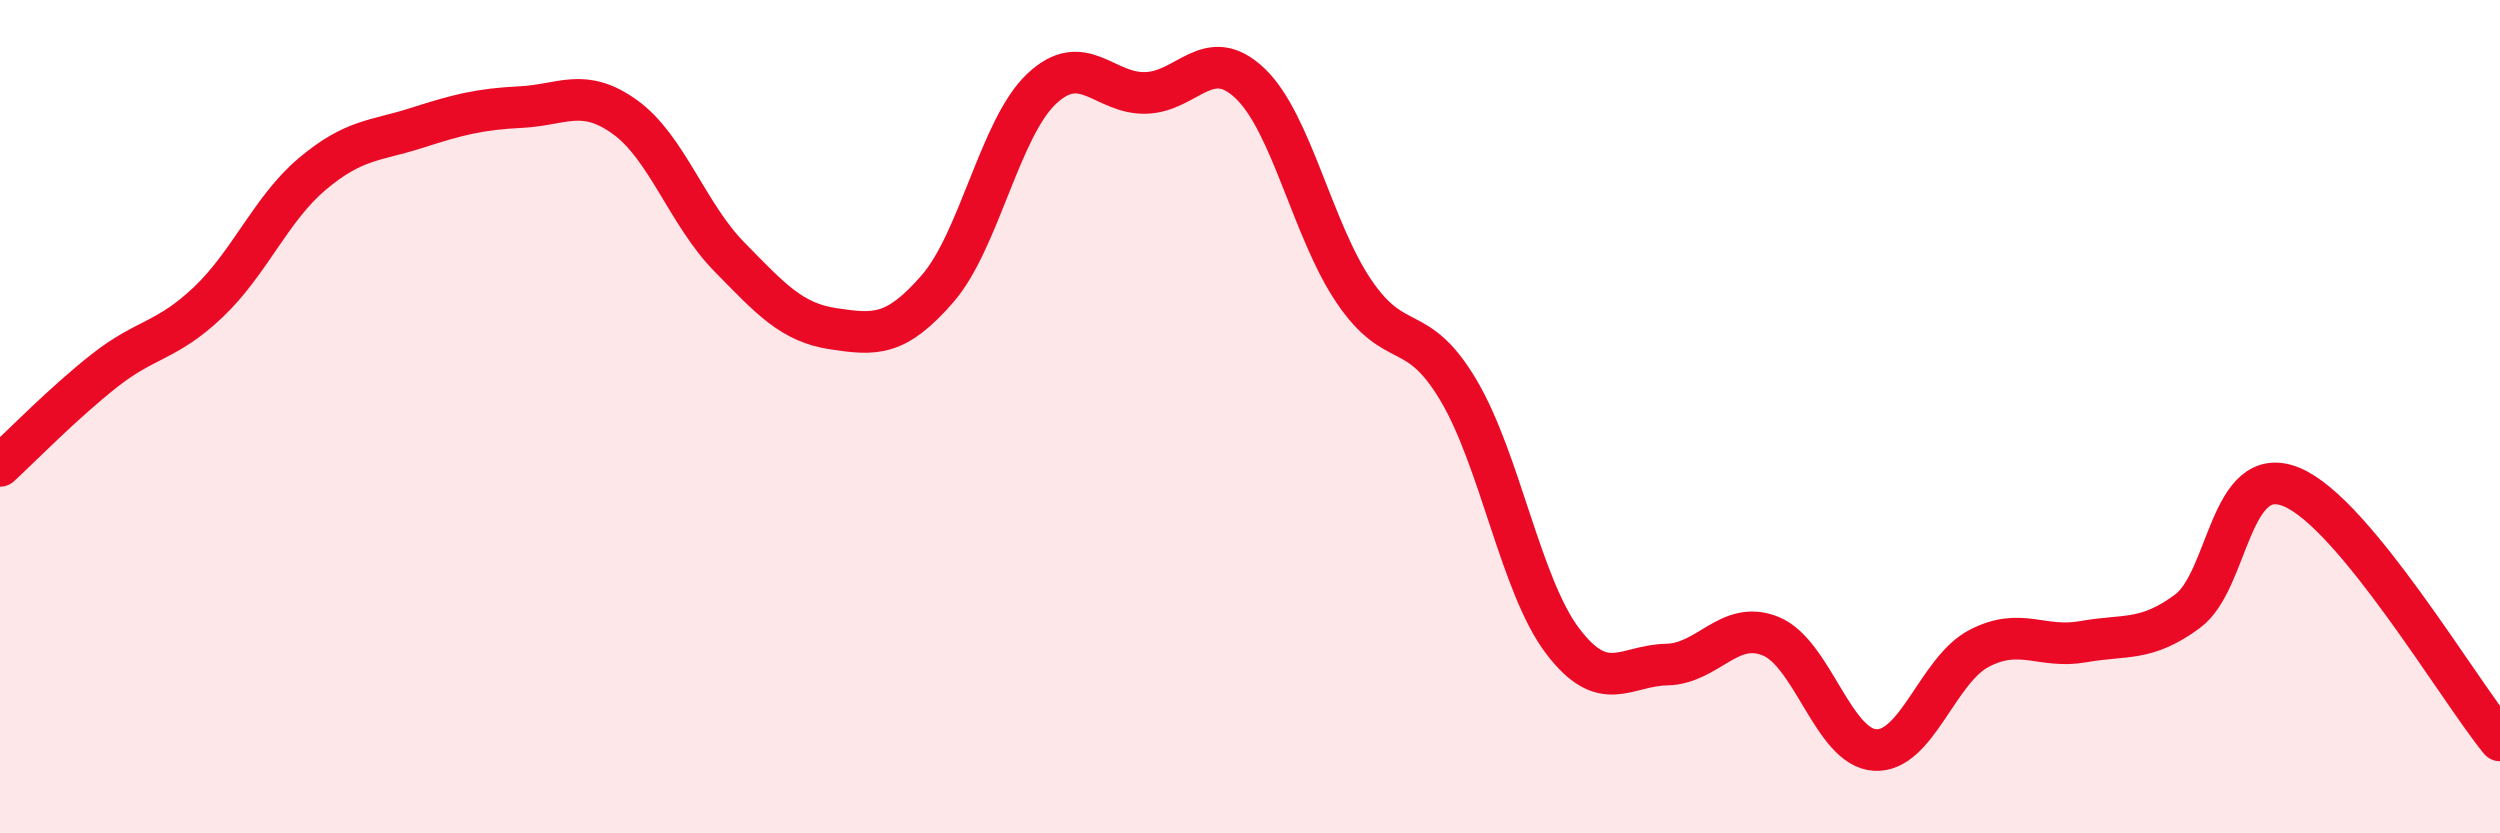
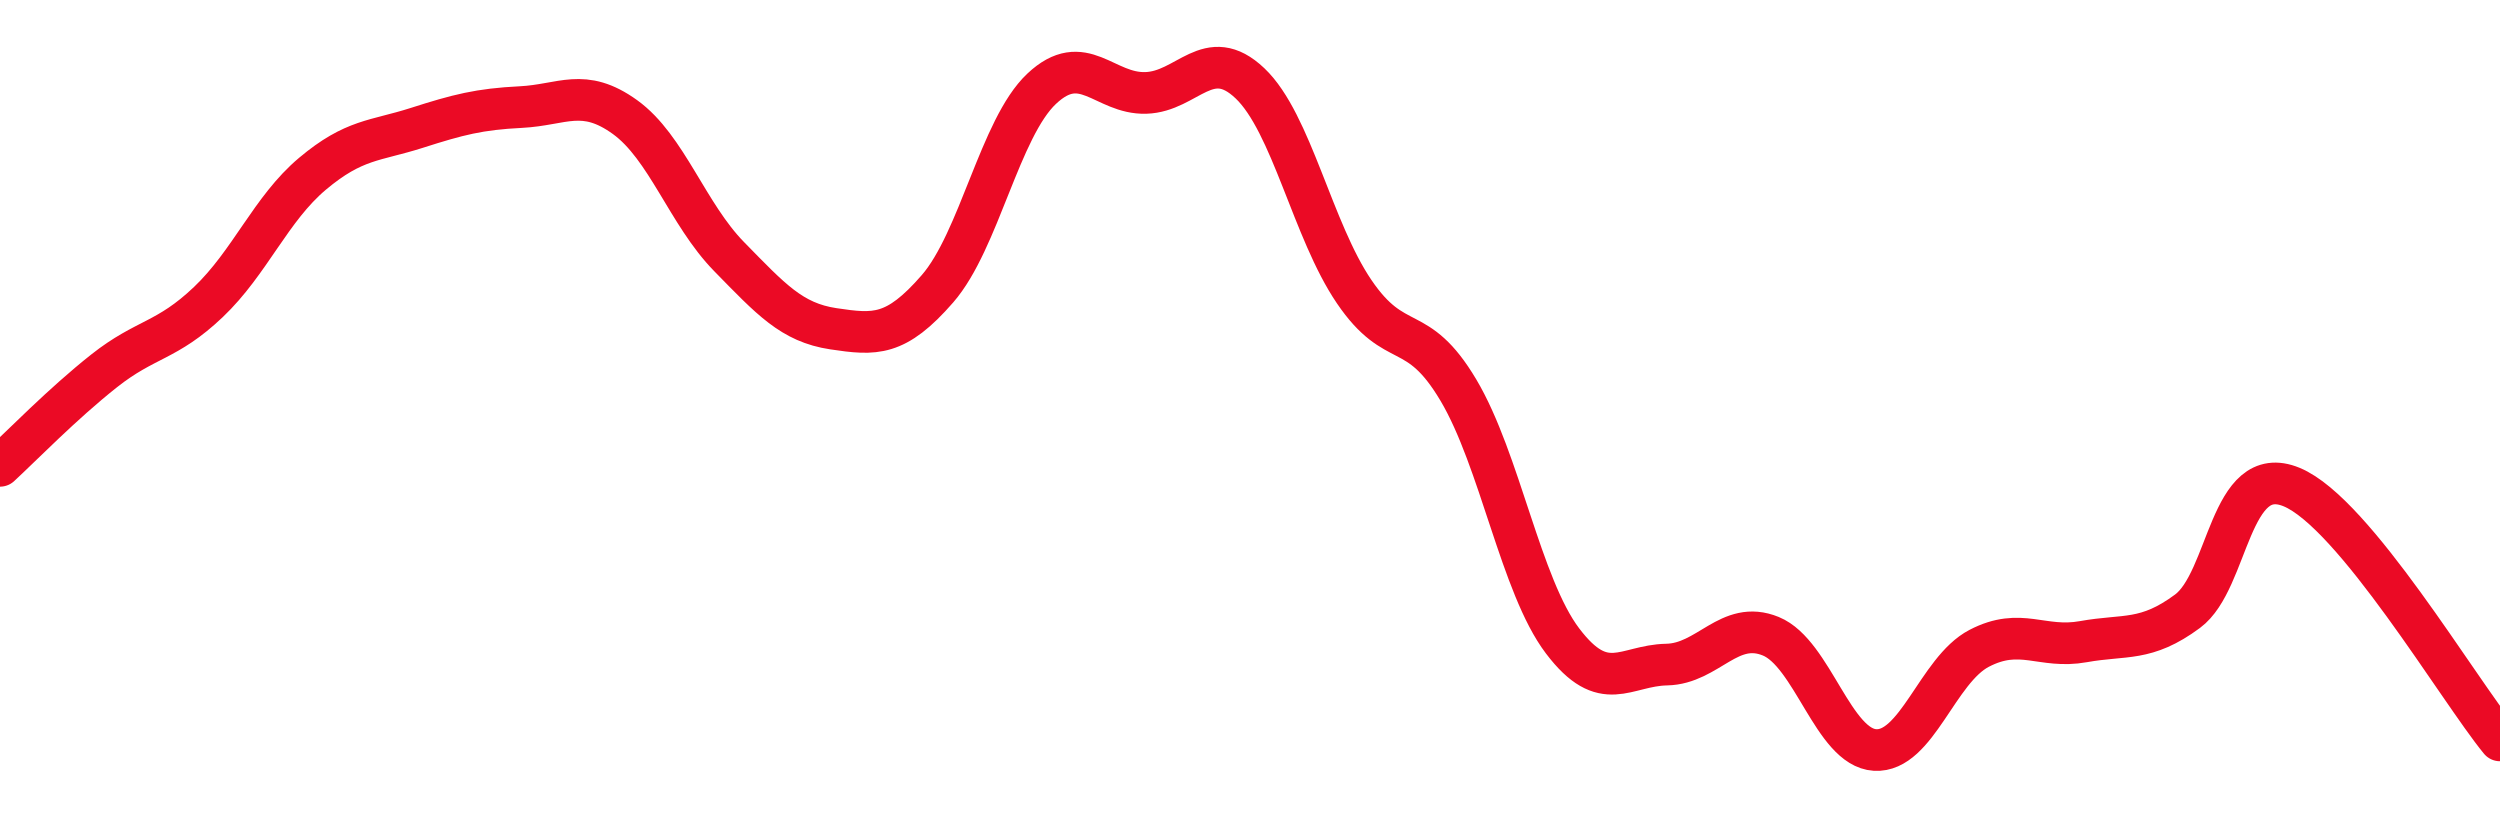
<svg xmlns="http://www.w3.org/2000/svg" width="60" height="20" viewBox="0 0 60 20">
-   <path d="M 0,11.18 C 0.5,10.72 1.5,9.69 2.5,8.9 C 3.5,8.11 4,8.2 5,7.25 C 6,6.3 6.5,5.01 7.5,4.17 C 8.5,3.33 9,3.39 10,3.07 C 11,2.75 11.5,2.62 12.5,2.57 C 13.5,2.52 14,2.09 15,2.81 C 16,3.53 16.5,5.14 17.5,6.16 C 18.5,7.18 19,7.74 20,7.89 C 21,8.04 21.5,8.08 22.5,6.93 C 23.5,5.78 24,3.07 25,2.13 C 26,1.19 26.5,2.26 27.5,2.23 C 28.5,2.2 29,1.05 30,2 C 31,2.95 31.5,5.53 32.5,7 C 33.5,8.47 34,7.68 35,9.36 C 36,11.04 36.5,14.06 37.5,15.38 C 38.5,16.7 39,15.97 40,15.95 C 41,15.93 41.5,14.86 42.5,15.27 C 43.5,15.68 44,17.94 45,18 C 46,18.06 46.5,16.08 47.5,15.56 C 48.5,15.04 49,15.58 50,15.4 C 51,15.22 51.5,15.41 52.5,14.67 C 53.5,13.93 53.5,11.07 55,11.69 C 56.5,12.31 59,16.55 60,17.77L60 20L0 20Z" fill="#EB0A25" opacity="0.1" stroke-linecap="round" stroke-linejoin="round" />
  <path d="M 0,11.18 C 0.5,10.72 1.5,9.69 2.5,8.9 C 3.5,8.11 4,8.2 5,7.25 C 6,6.3 6.5,5.01 7.5,4.17 C 8.5,3.33 9,3.39 10,3.07 C 11,2.75 11.5,2.62 12.5,2.57 C 13.5,2.52 14,2.09 15,2.81 C 16,3.53 16.5,5.14 17.5,6.16 C 18.5,7.18 19,7.74 20,7.89 C 21,8.04 21.5,8.08 22.5,6.93 C 23.5,5.78 24,3.07 25,2.13 C 26,1.19 26.5,2.26 27.5,2.23 C 28.5,2.2 29,1.05 30,2 C 31,2.95 31.5,5.53 32.5,7 C 33.5,8.47 34,7.68 35,9.36 C 36,11.04 36.5,14.06 37.5,15.38 C 38.5,16.7 39,15.97 40,15.95 C 41,15.93 41.5,14.86 42.5,15.27 C 43.5,15.68 44,17.94 45,18 C 46,18.06 46.5,16.08 47.5,15.56 C 48.5,15.04 49,15.58 50,15.4 C 51,15.22 51.5,15.41 52.5,14.67 C 53.5,13.93 53.5,11.07 55,11.69 C 56.5,12.31 59,16.55 60,17.77" stroke="#EB0A25" stroke-width="1" fill="none" stroke-linecap="round" stroke-linejoin="round" />
</svg>